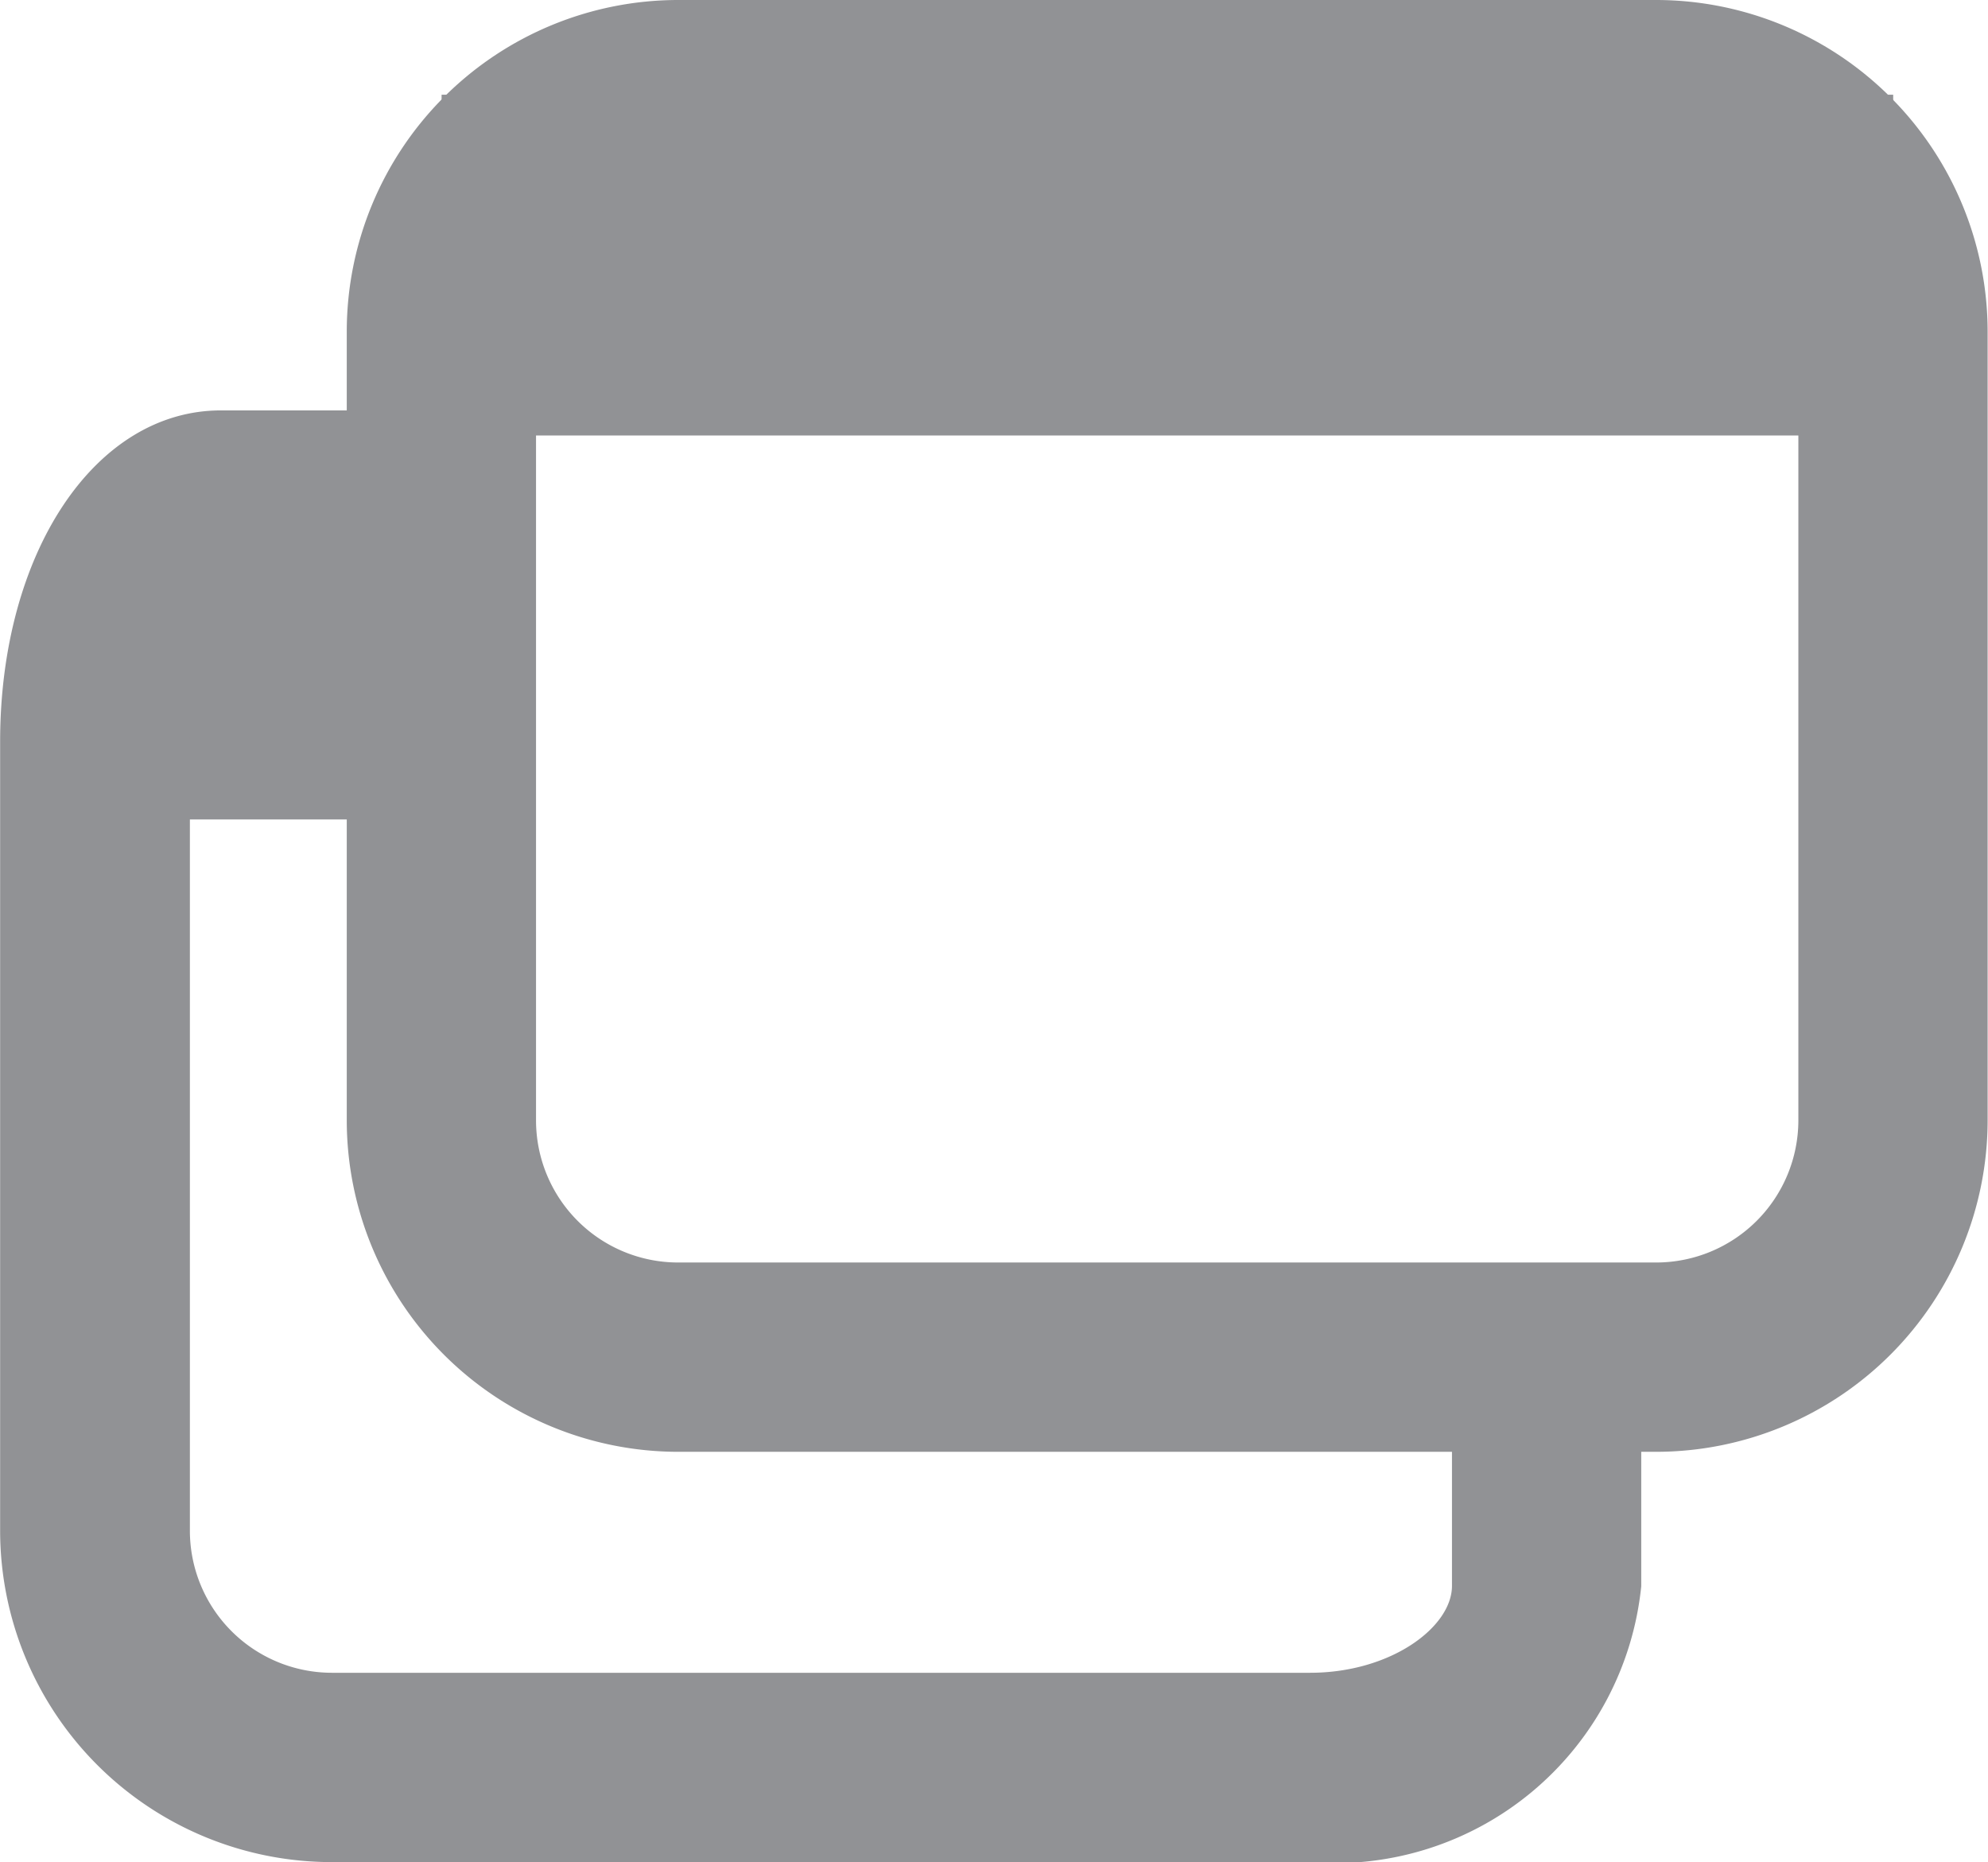
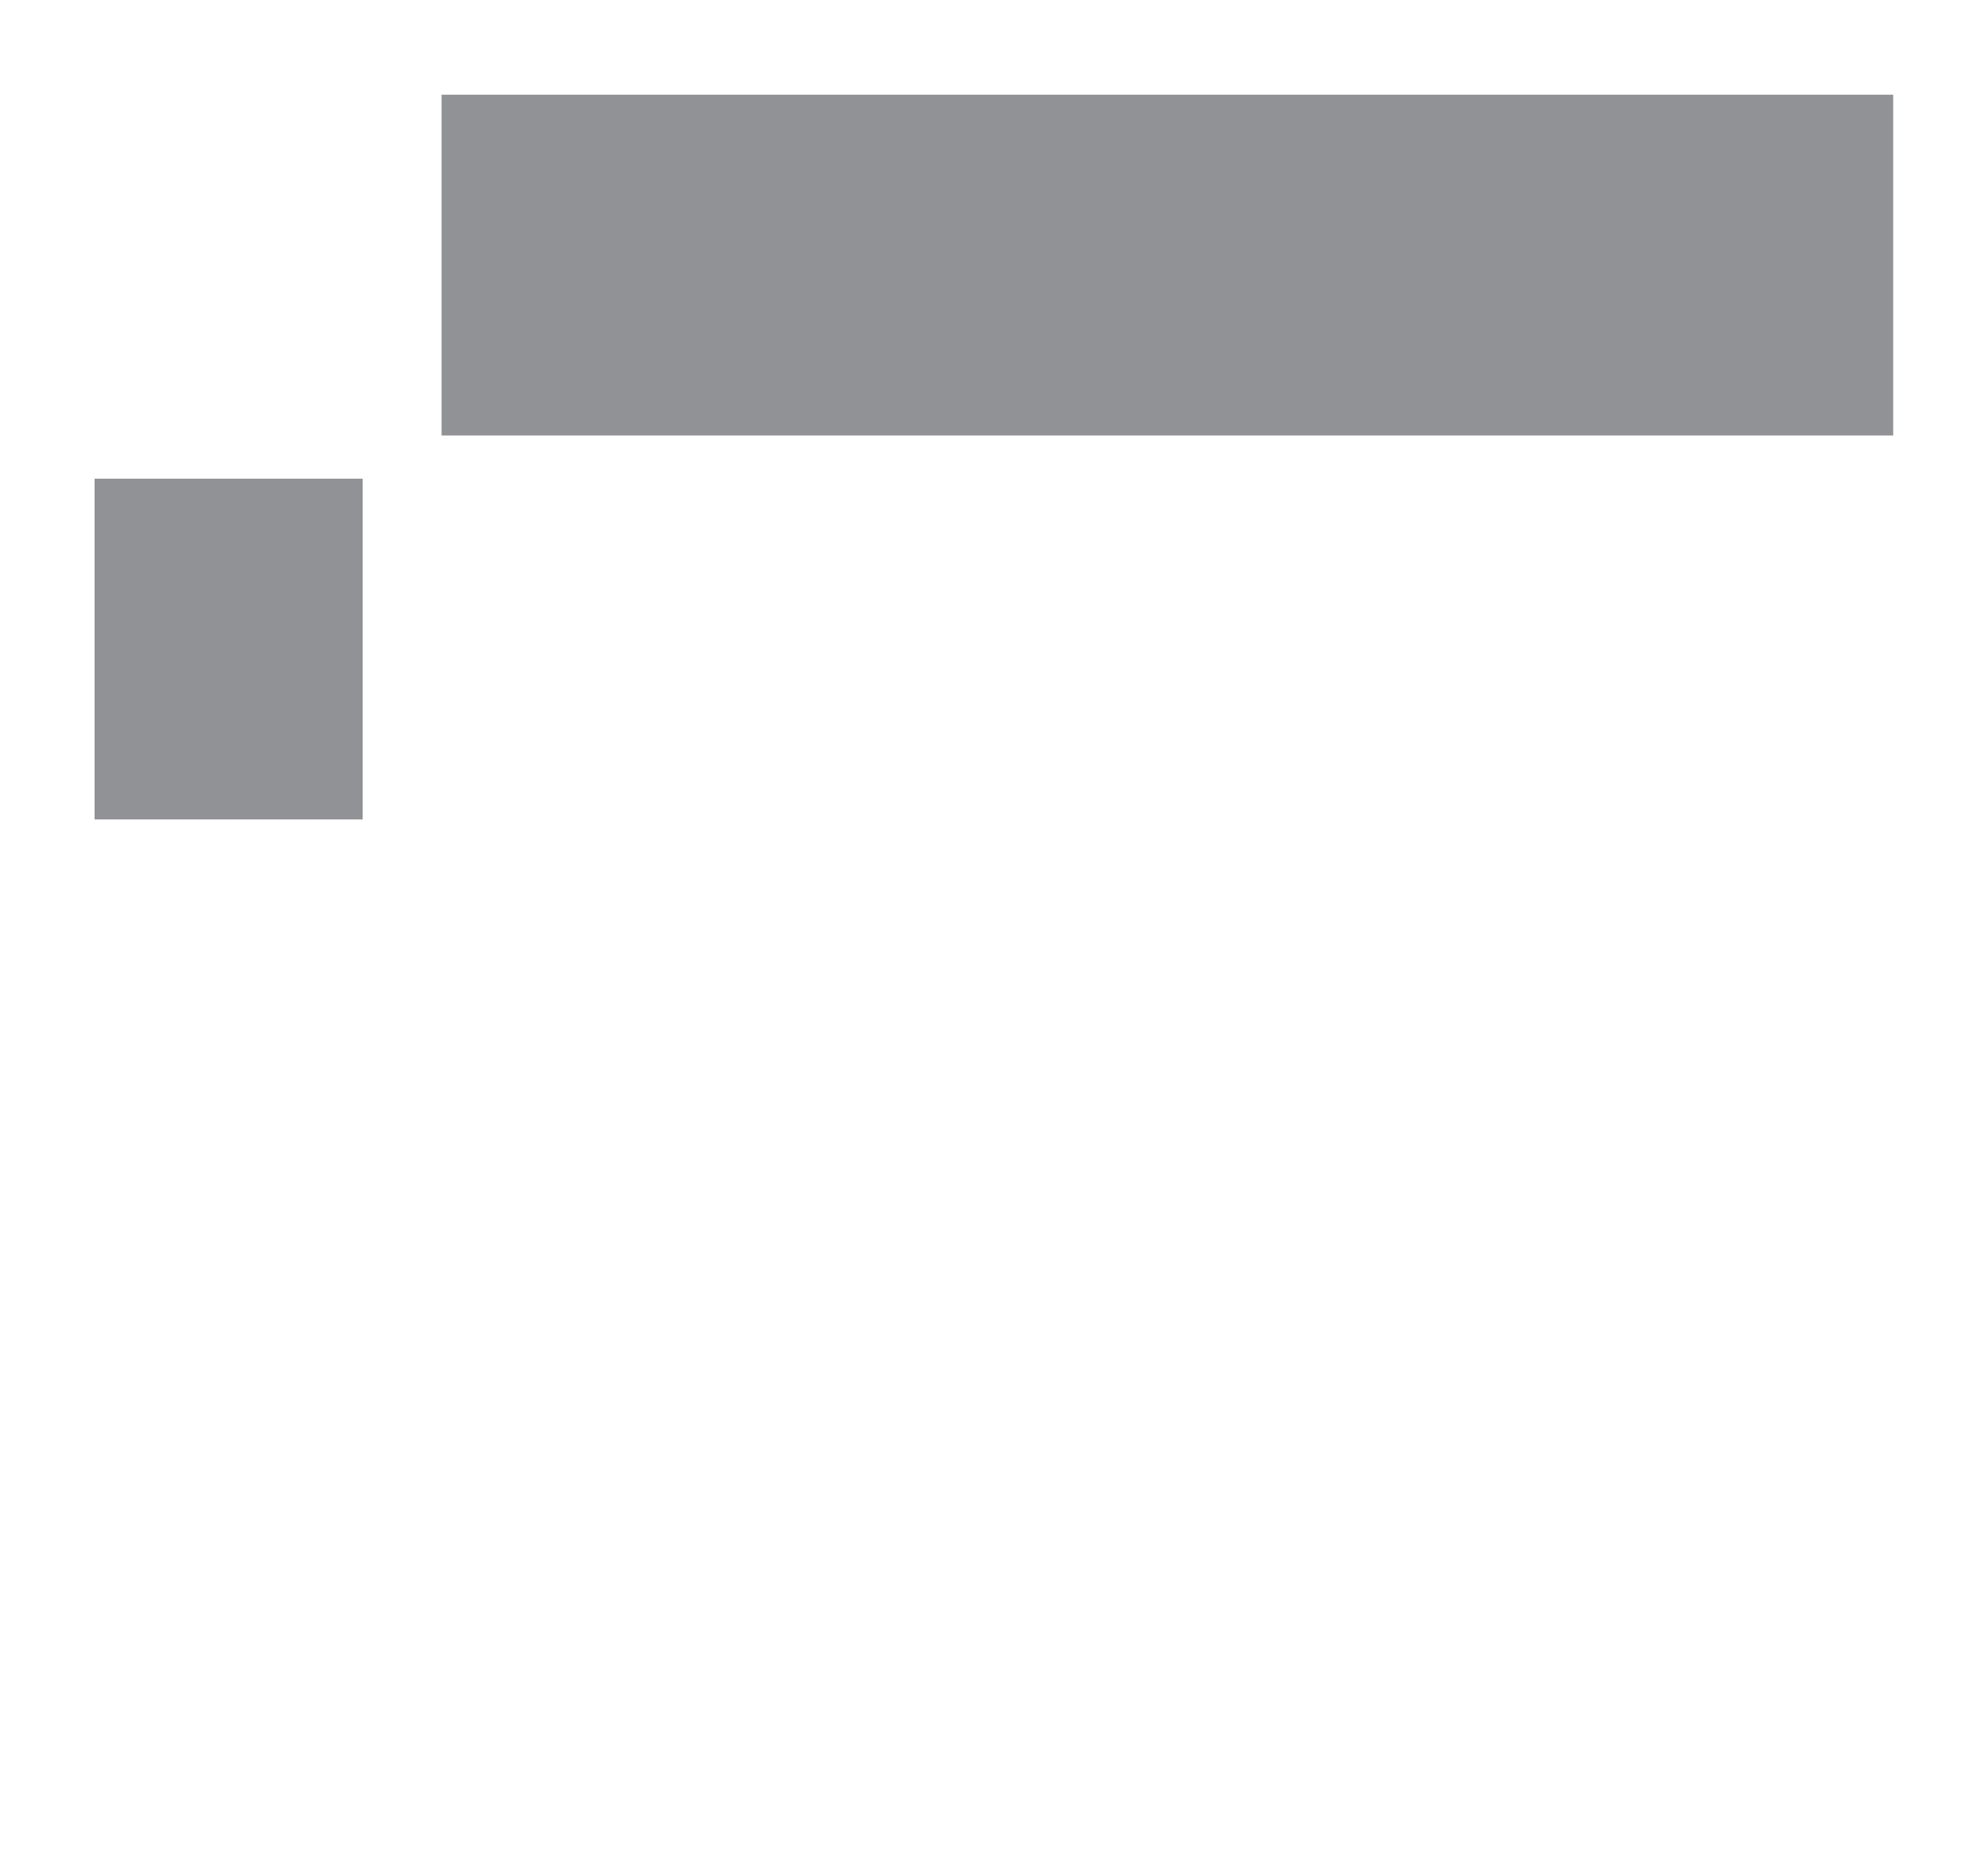
<svg xmlns="http://www.w3.org/2000/svg" width="16.018" height="15" viewBox="0 0 16.018 15">
  <g id="グループ化_3" data-name="グループ化 3" transform="translate(-417.017 -328.921)">
    <rect id="長方形_3" data-name="長方形 3" width="11.696" height="2.745" transform="translate(420.575 329.684)" fill="#919295" />
-     <path id="パス_1" data-name="パス 1" d="M429.4,340.616h-7.883a2.672,2.672,0,0,1-2.669-2.669V331.59a2.672,2.672,0,0,1,2.669-2.669H429.4a2.673,2.673,0,0,1,2.669,2.669v6.356A2.673,2.673,0,0,1,429.4,340.616Zm-7.883-10.169a1.145,1.145,0,0,0-1.144,1.144v6.356a1.145,1.145,0,0,0,1.144,1.144H429.4a1.146,1.146,0,0,0,1.144-1.144V331.59a1.146,1.146,0,0,0-1.144-1.144Z" transform="translate(0.963 0)" fill="#919295" />
    <g id="グループ化_2" data-name="グループ化 2" transform="translate(417.017 332.226)">
      <rect id="長方形_4" data-name="長方形 4" width="2.16" height="2.745" transform="translate(0.762 0.551)" fill="#919295" />
-       <path id="パス_2" data-name="パス 2" d="M427.568,342.783h-7.881a2.672,2.672,0,0,1-2.669-2.669v-6.356c0-1.522.764-2.669,1.779-2.669h1.017a.763.763,0,0,1,0,1.525H418.8a2.58,2.58,0,0,0-.253,1.144v6.356a1.145,1.145,0,0,0,1.144,1.144h7.881c.653,0,1.144-.369,1.144-.7V339.1a.763.763,0,1,1,1.525,0v1.461A2.481,2.481,0,0,1,427.568,342.783Z" transform="translate(-417.017 -331.088)" fill="#919295" />
    </g>
  </g>
</svg>